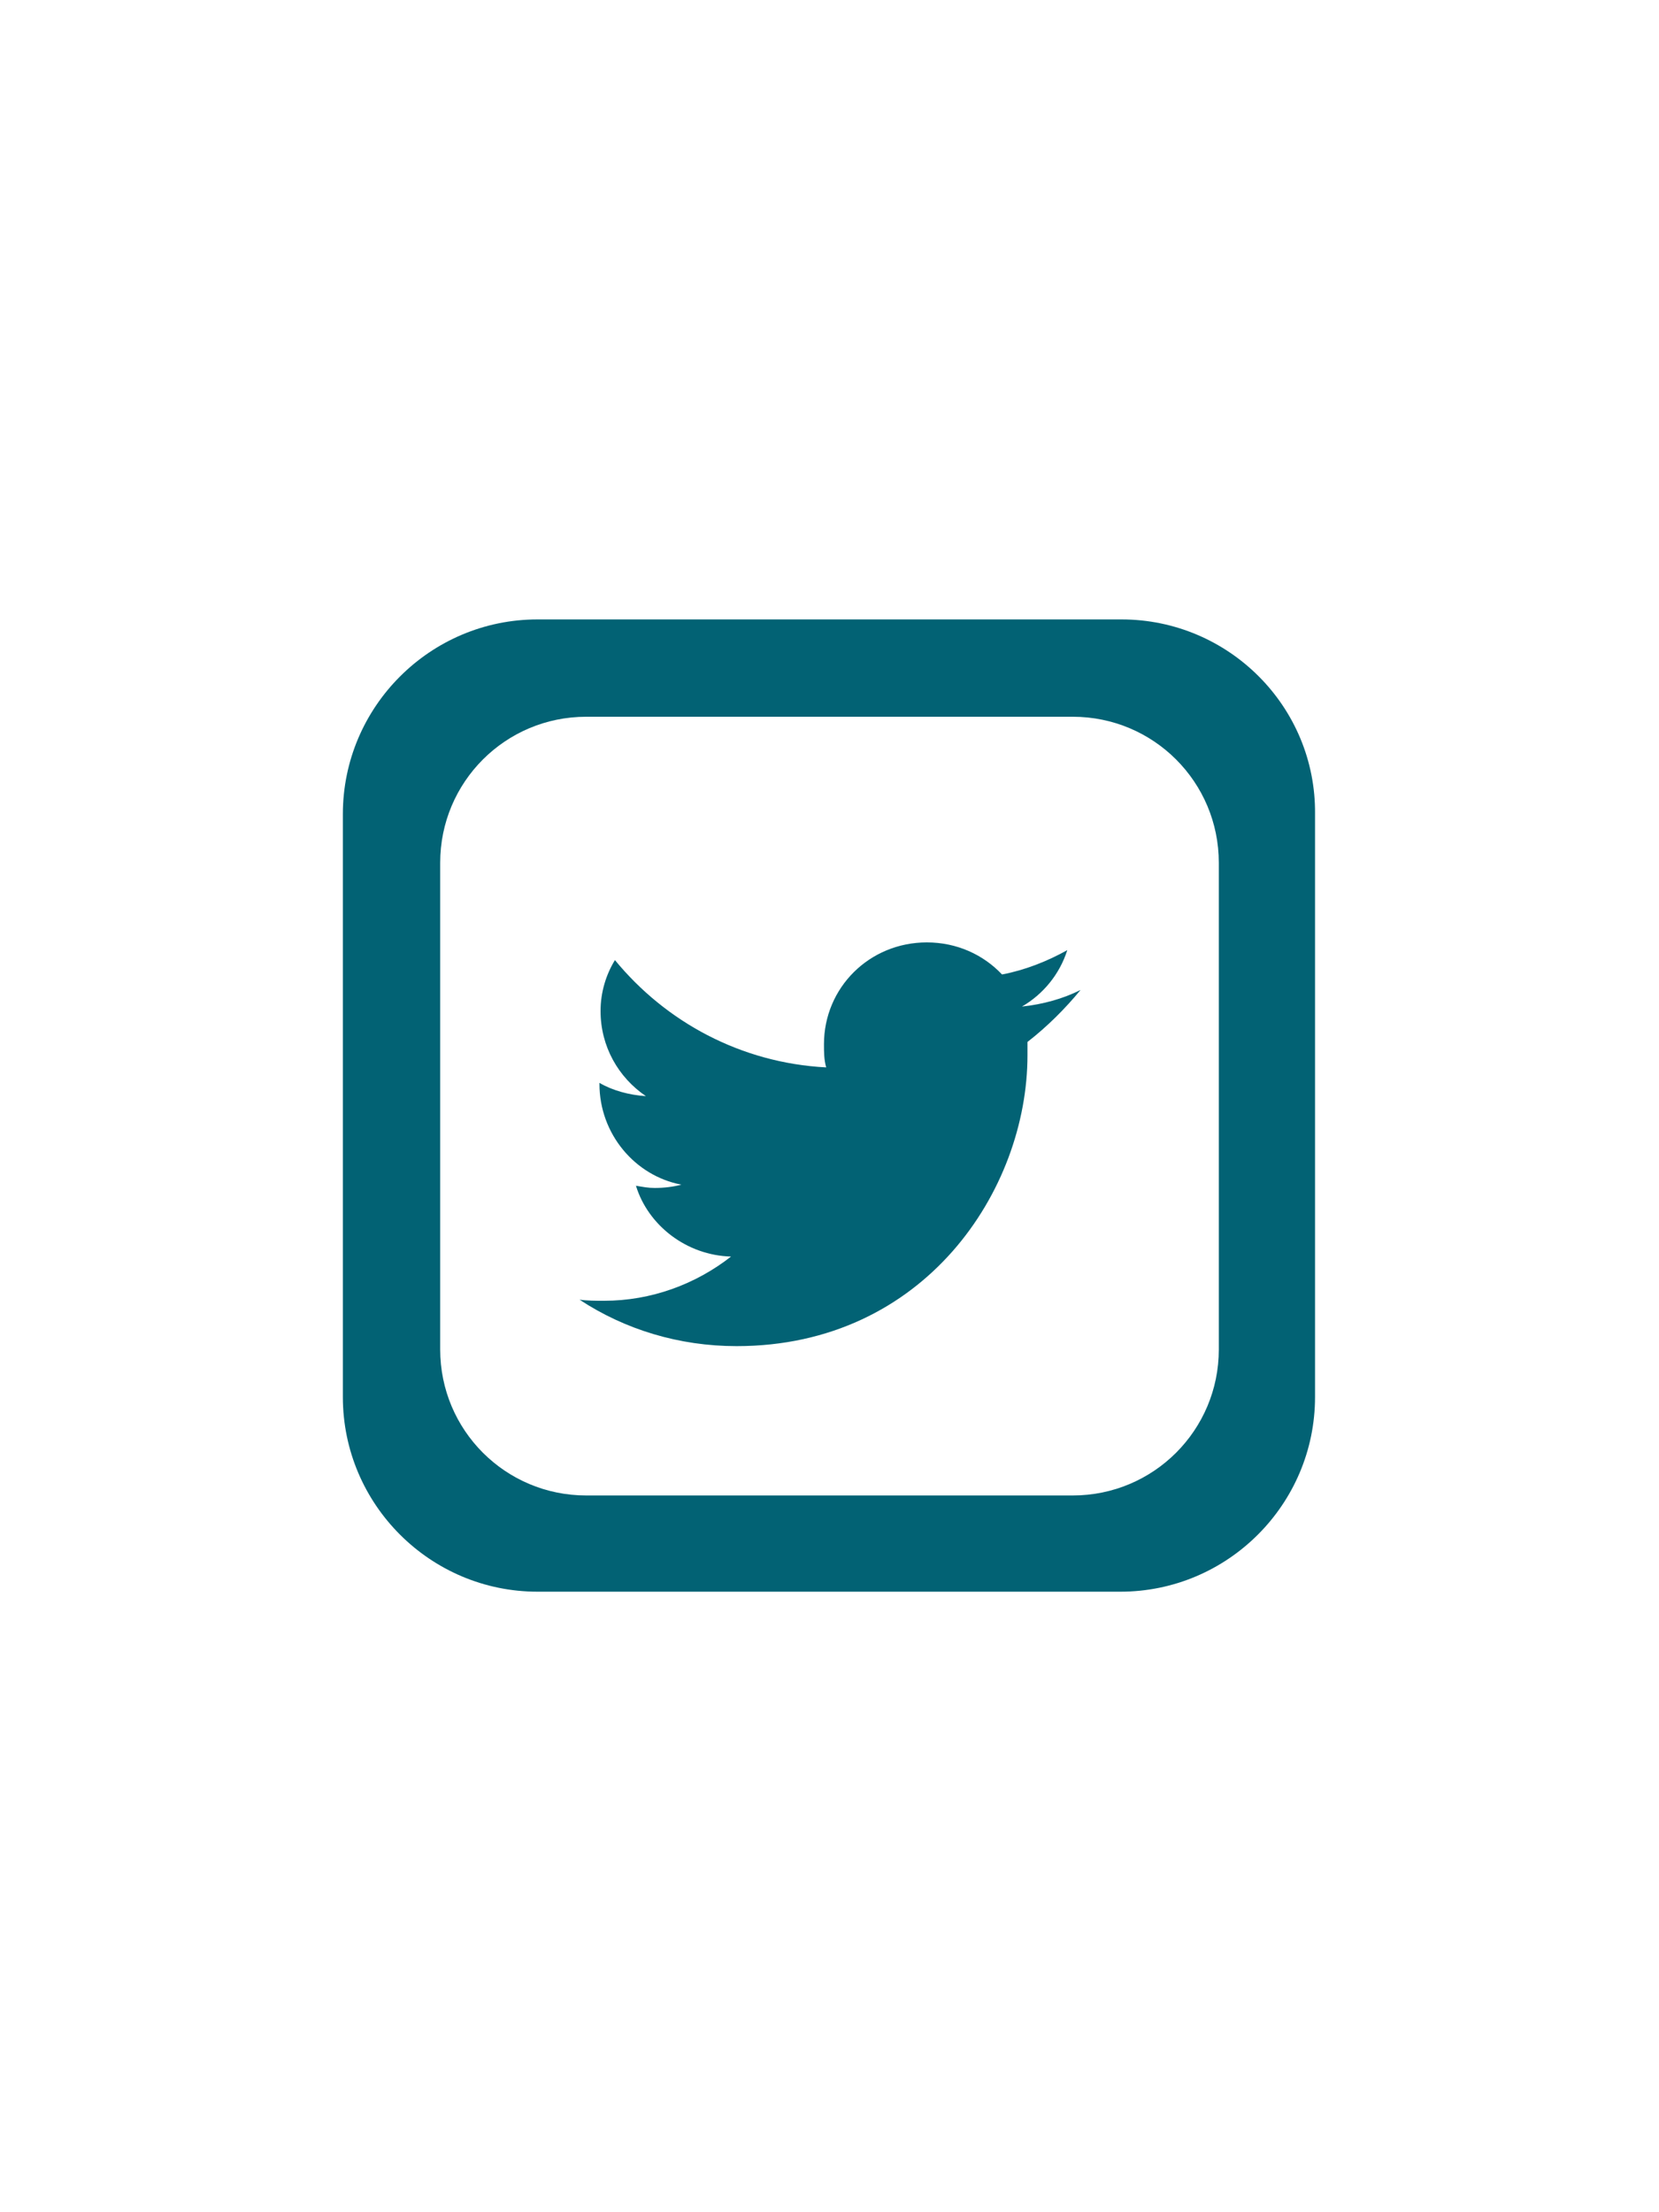
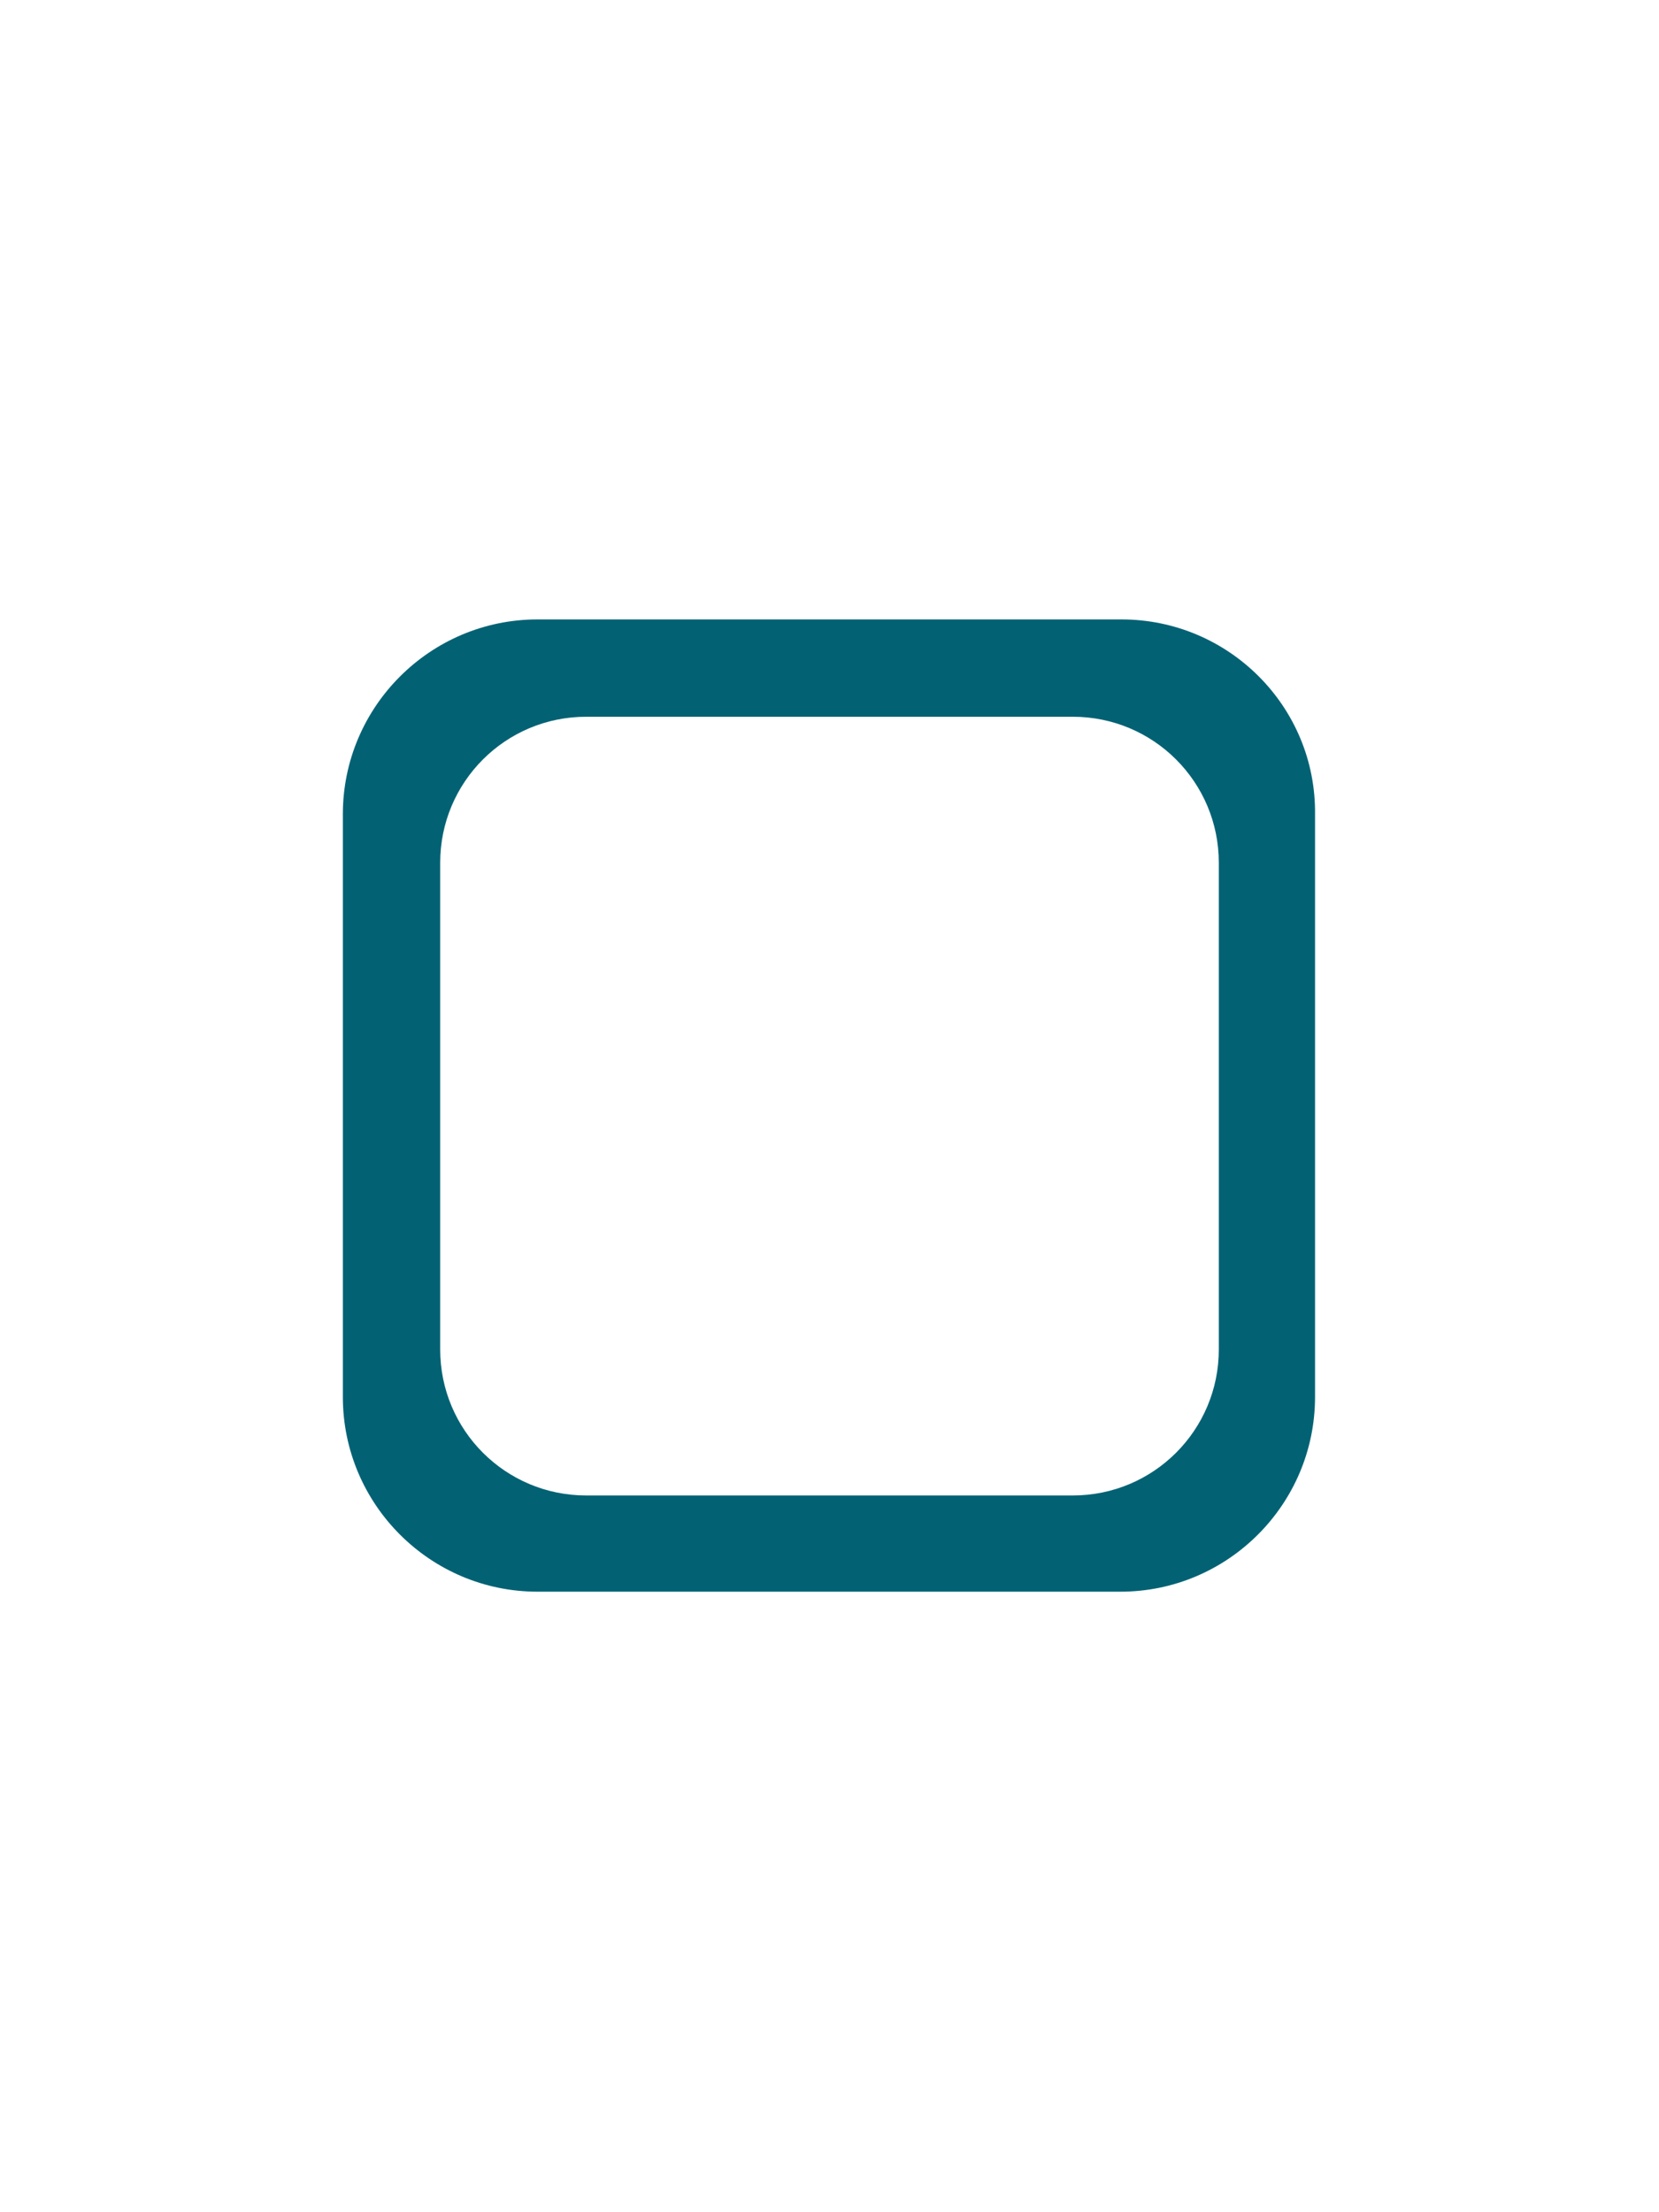
<svg xmlns="http://www.w3.org/2000/svg" version="1.1" id="Layer_1" x="0px" y="0px" viewBox="0 0 150 200" style="enable-background:new 0 0 150 200;" xml:space="preserve">
  <style type="text/css">
	.st0{fill:#026274;}
</style>
  <g>
    <path class="st0" d="M101.4,56H48.6C38.9,56,31,63.9,31,73.6v52.7c0,9.7,7.9,17.6,17.6,17.6h52.7c9.7,0,17.6-7.9,17.6-17.6V73.6   C119,63.9,111.1,56,101.4,56L101.4,56z M110.2,122c0,7.3-5.9,13.2-13.2,13.2H53c-7.3,0-13.2-5.9-13.2-13.2V78   c0-7.3,5.9-13.2,13.2-13.2h44c7.3,0,13.2,5.9,13.2,13.2V122z" />
-     <path class="st0" d="M92.9,94.2c0,0.4,0,0.8,0,1.2c0,12.2-9.3,26.3-26.3,26.3c-5.2,0-10.1-1.5-14.2-4.2c0.7,0.1,1.5,0.1,2.2,0.1   c4.3,0,8.3-1.5,11.5-4c-4-0.1-7.5-2.8-8.6-6.4c0.6,0.1,1.1,0.2,1.7,0.2c0.8,0,1.7-0.1,2.4-0.3c-4.2-0.8-7.4-4.6-7.4-9.1v-0.1   c1.2,0.7,2.7,1.1,4.2,1.2c-2.5-1.7-4.1-4.5-4.1-7.7c0-1.7,0.5-3.3,1.3-4.6c4.6,5.6,11.4,9.3,19.1,9.7c-0.2-0.7-0.2-1.4-0.2-2.1   c0-5.1,4.1-9.2,9.3-9.2c2.7,0,5.1,1.1,6.8,2.9c2.1-0.4,4.1-1.2,5.9-2.2c-0.7,2.2-2.2,4-4.1,5.1c1.9-0.2,3.7-0.7,5.3-1.5   C96.3,91.2,94.7,92.8,92.9,94.2L92.9,94.2z" />
  </g>
</svg>